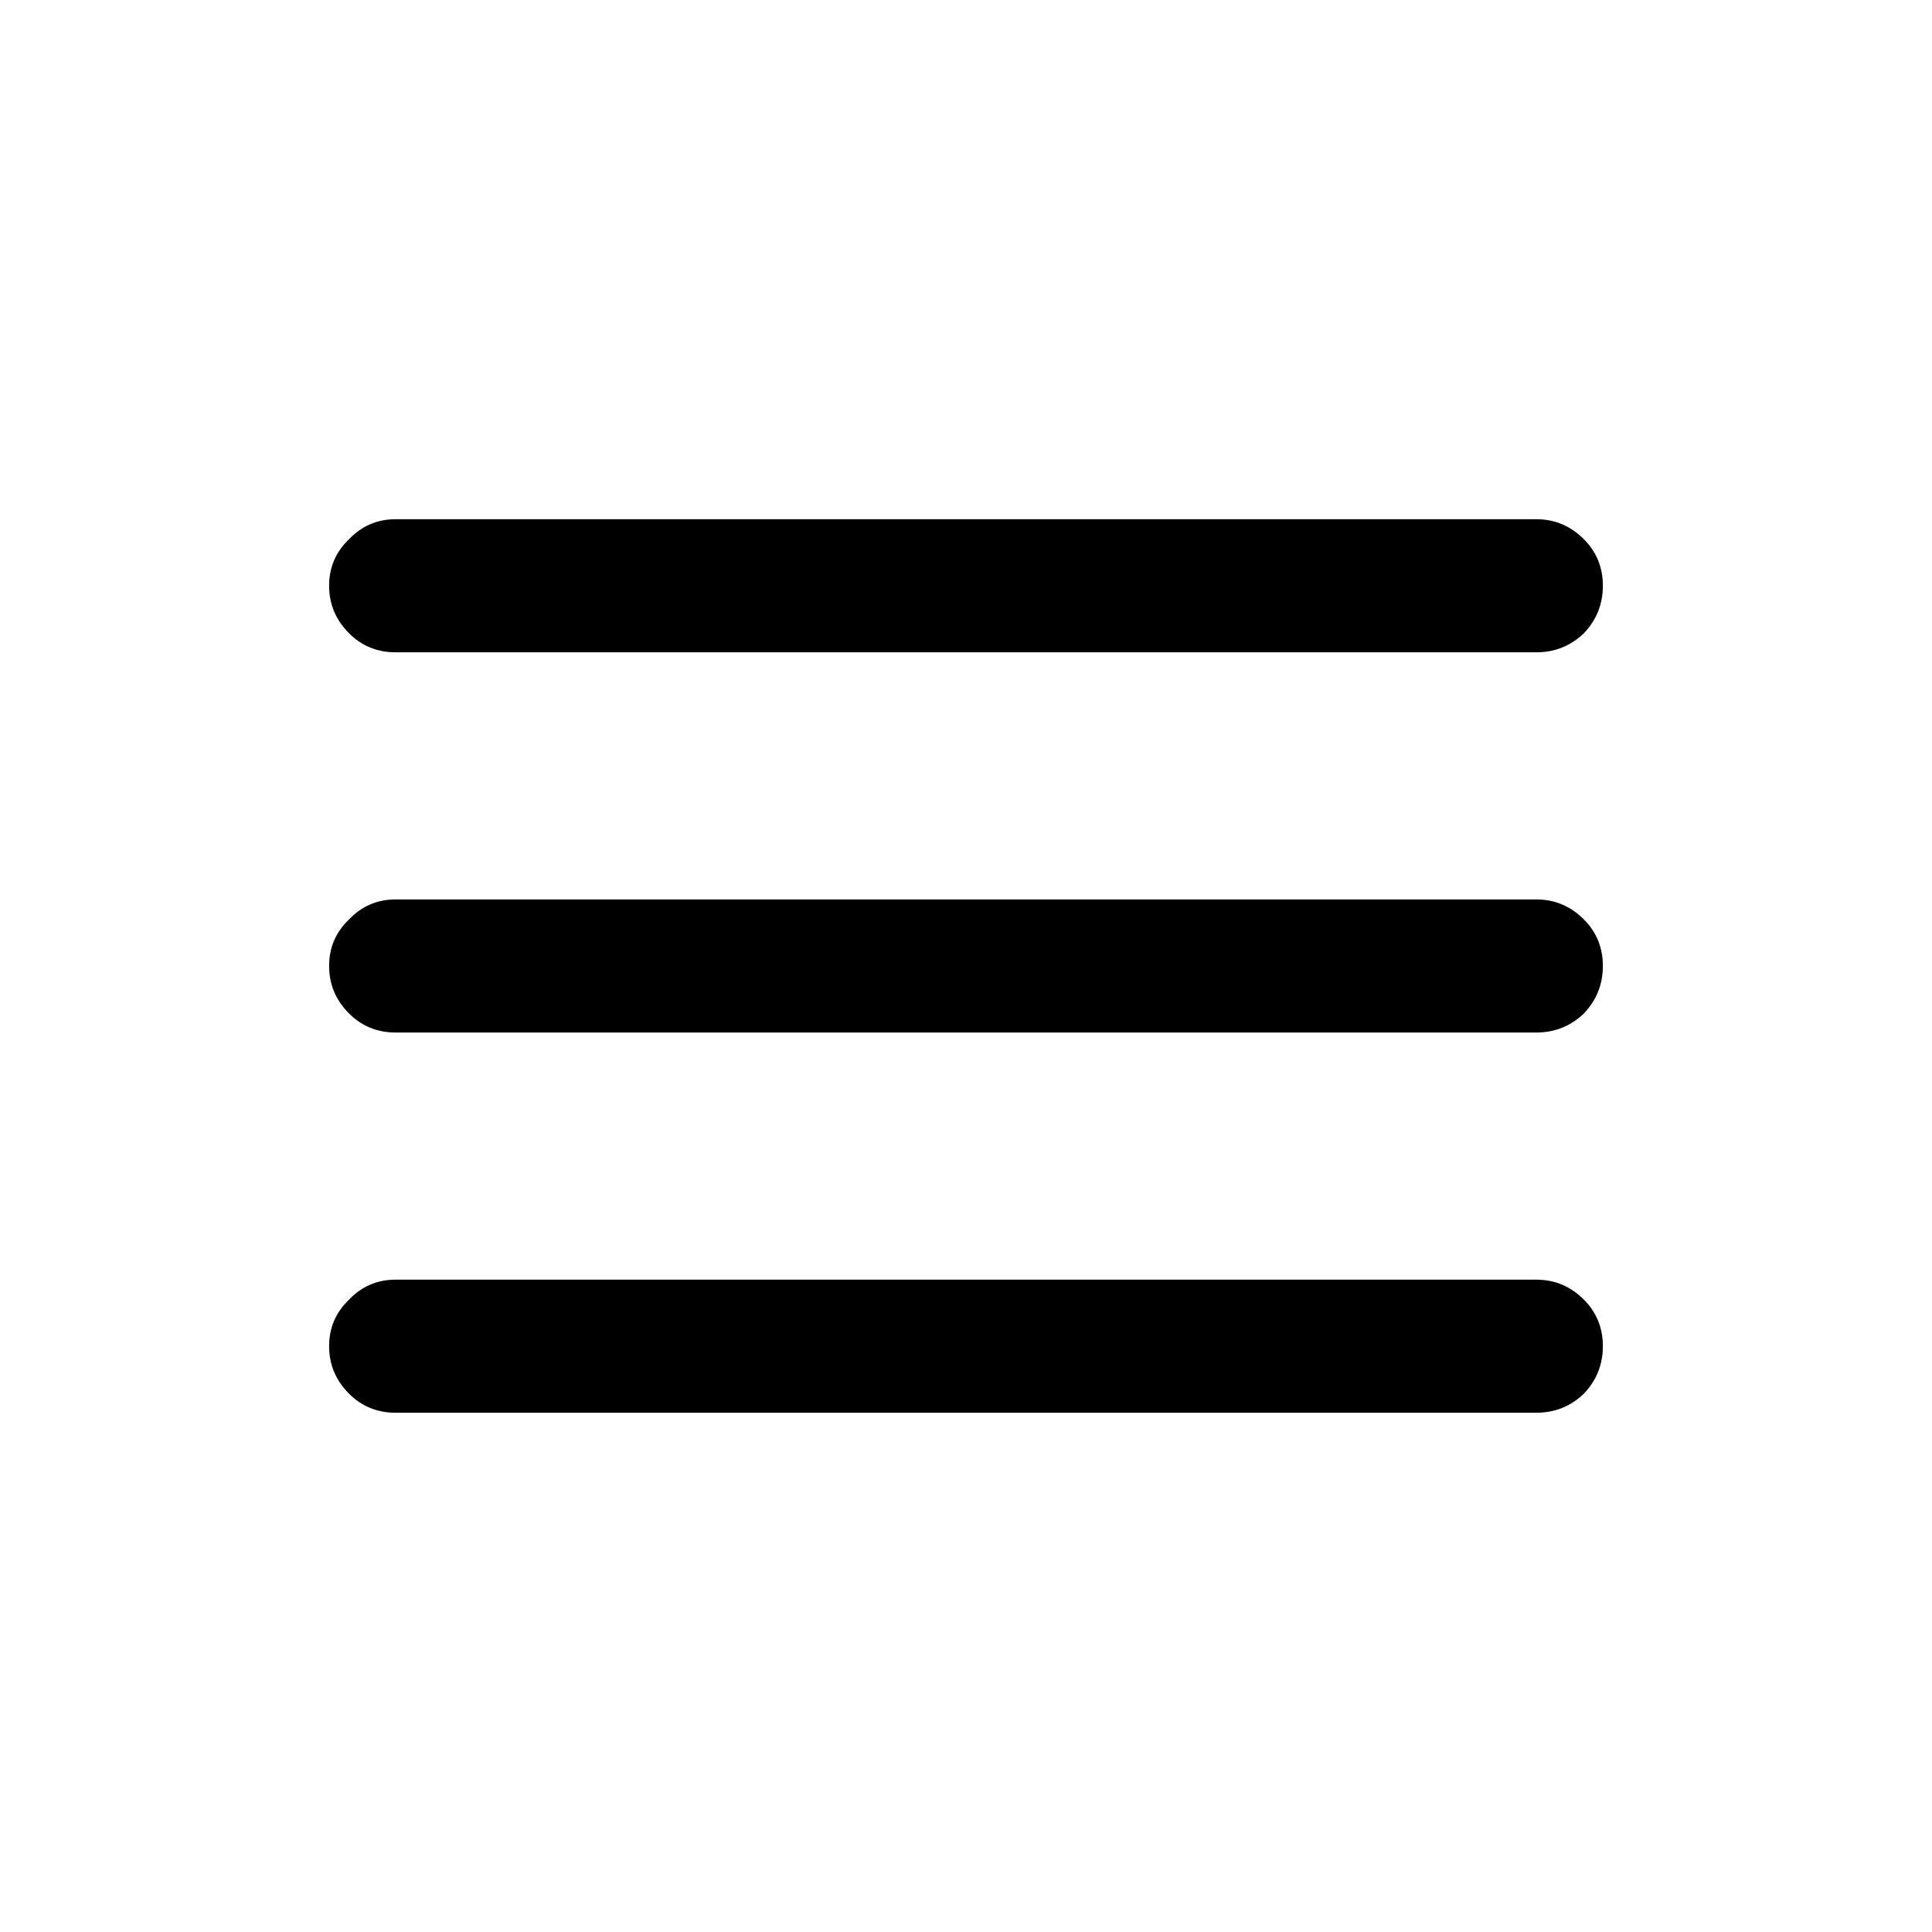
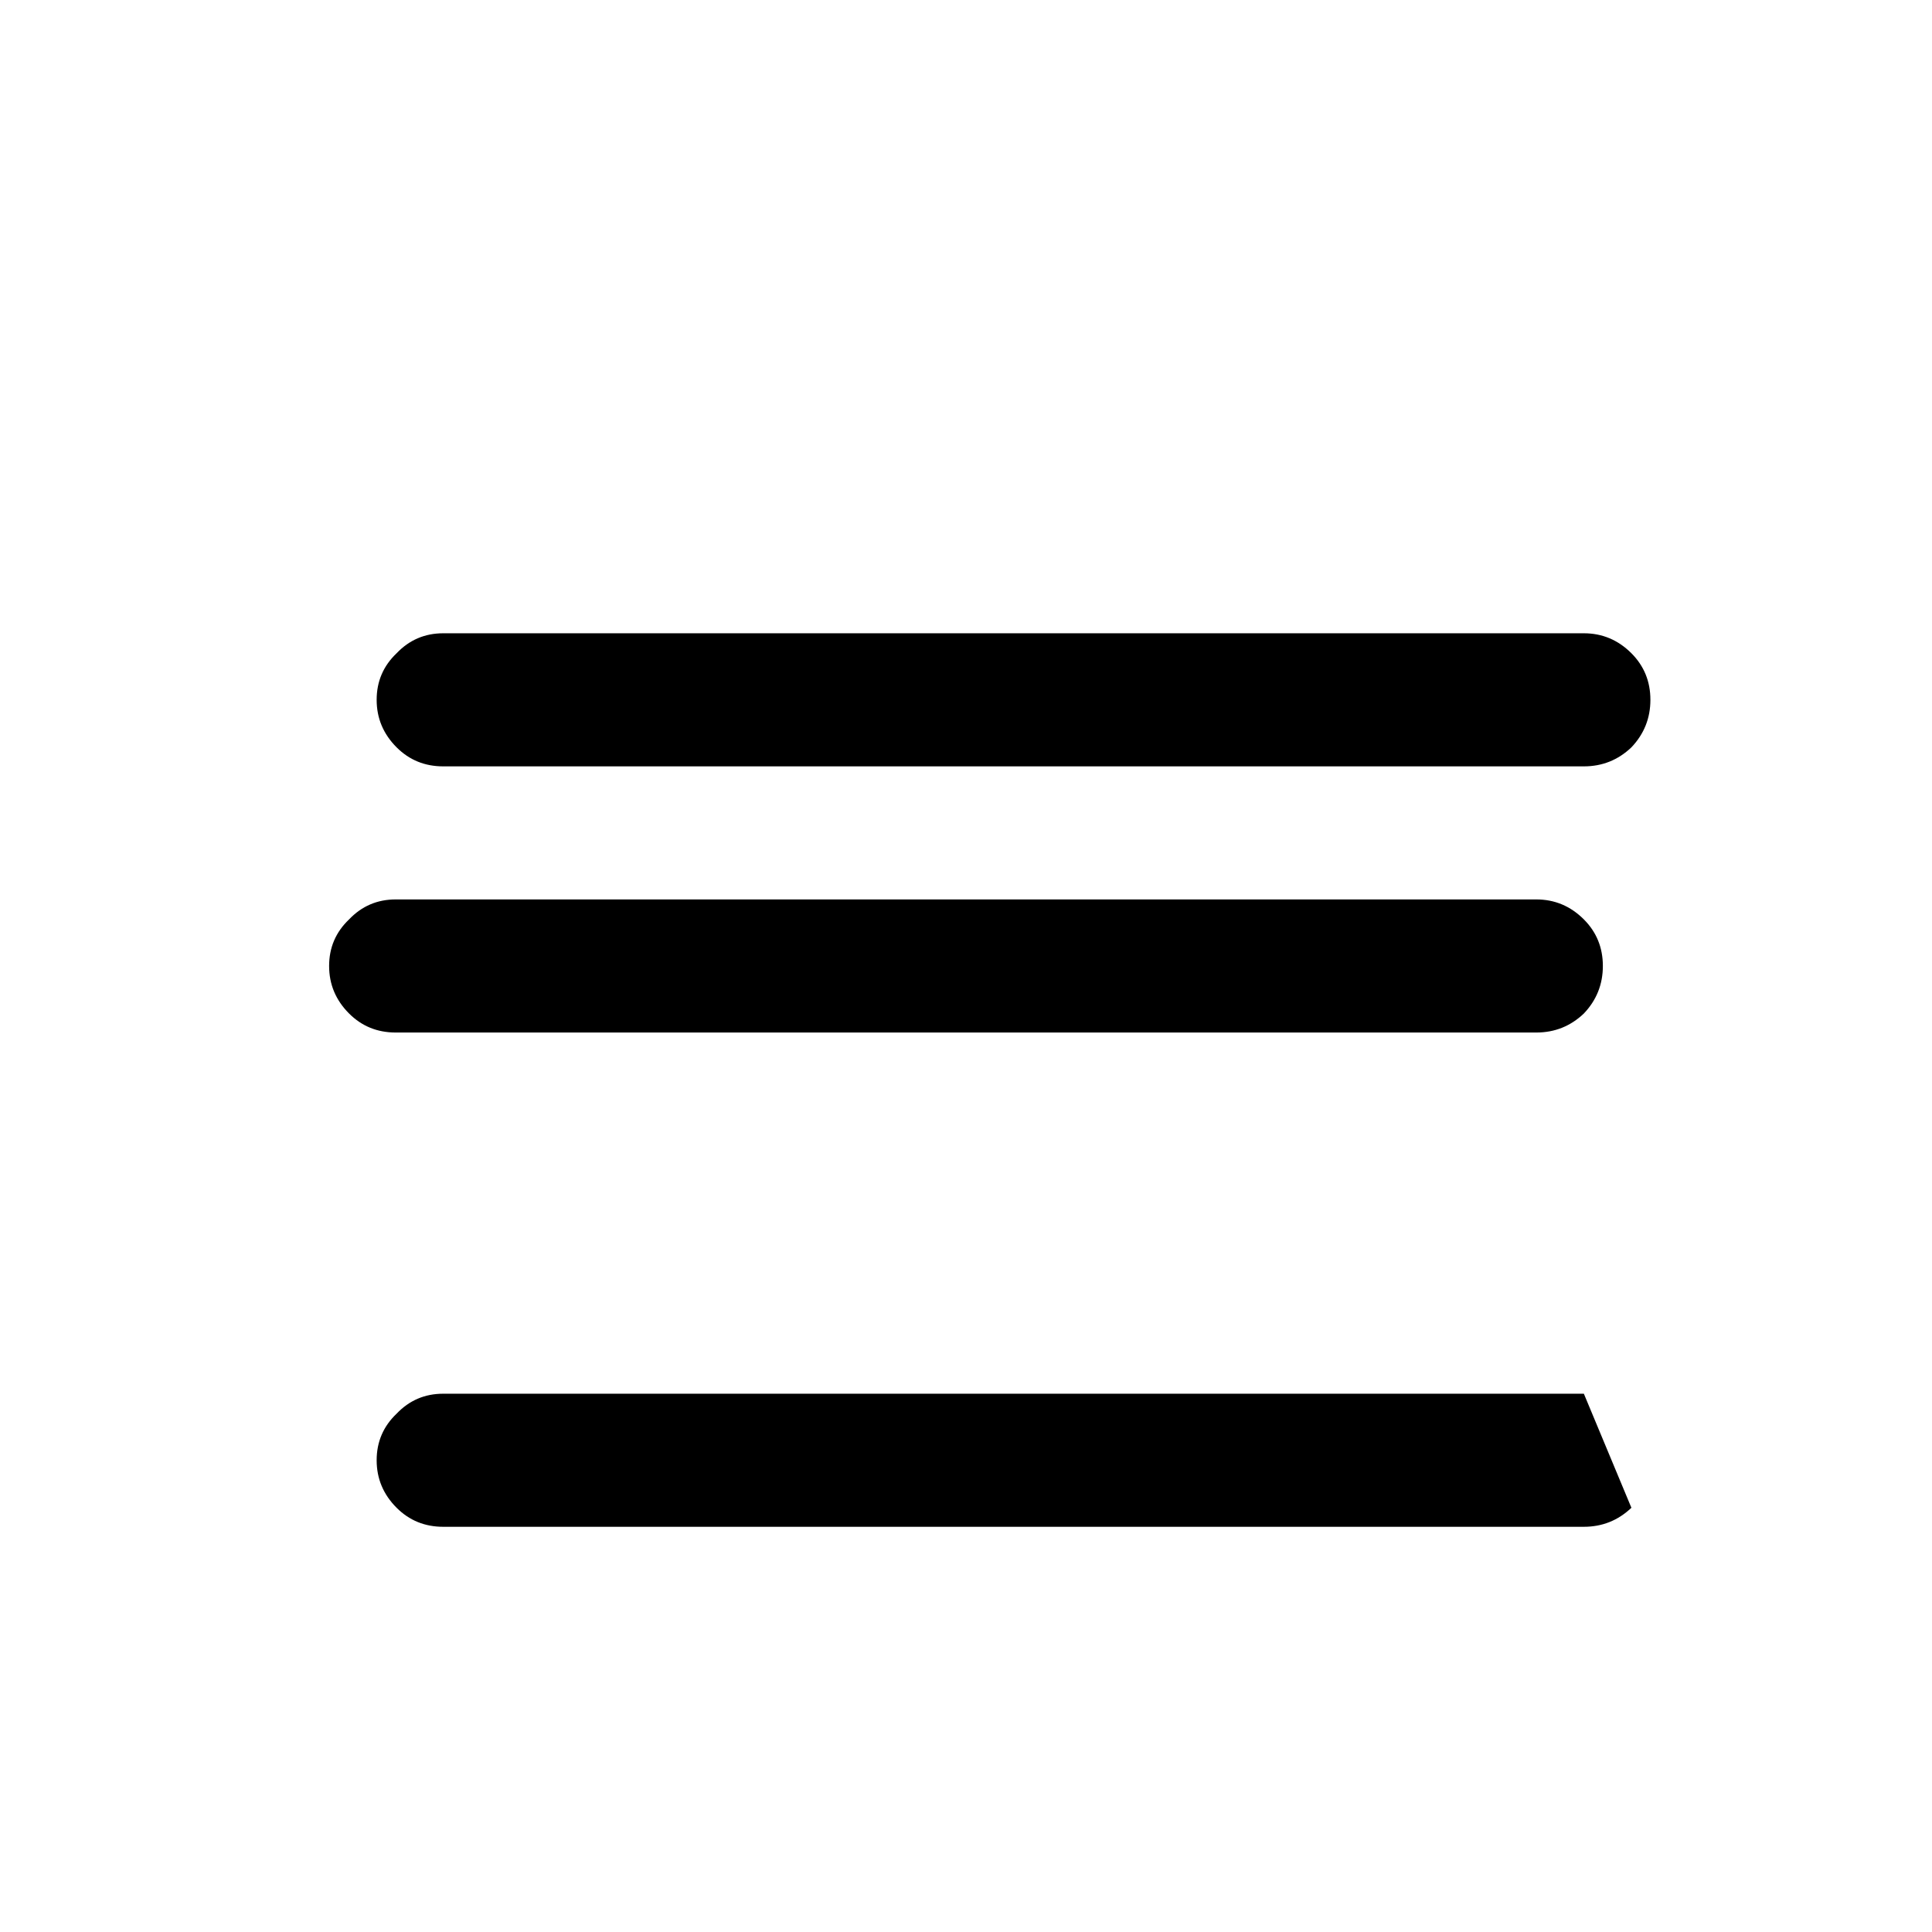
<svg xmlns="http://www.w3.org/2000/svg" fill="#000000" width="800px" height="800px" version="1.1" viewBox="144 144 512 512">
-   <path d="m563.74 412.59c3.356-3.527 5.035-7.727 5.035-12.594 0-4.871-1.68-8.984-5.035-12.344-3.527-3.527-7.727-5.293-12.598-5.293h-302.29c-4.871 0-8.984 1.766-12.344 5.293-3.527 3.359-5.289 7.473-5.289 12.344 0 4.867 1.762 9.066 5.289 12.594 3.359 3.359 7.473 5.039 12.344 5.039h302.29c4.871 0 9.07-1.68 12.598-5.039m0 100.76c3.356-3.527 5.035-7.727 5.035-12.594 0-4.871-1.68-8.984-5.035-12.344-3.527-3.527-7.727-5.289-12.598-5.289h-302.29c-4.871 0-8.984 1.762-12.344 5.289-3.527 3.359-5.289 7.473-5.289 12.344 0 4.867 1.762 9.066 5.289 12.594 3.359 3.359 7.473 5.039 12.344 5.039h302.29c4.871 0 9.07-1.68 12.598-5.039m0-201.52c3.356-3.527 5.035-7.727 5.035-12.594 0-4.871-1.68-8.984-5.035-12.344-3.527-3.527-7.727-5.293-12.598-5.293h-302.29c-4.871 0-8.984 1.766-12.344 5.293-3.527 3.359-5.289 7.473-5.289 12.344 0 4.867 1.762 9.066 5.289 12.594 3.359 3.359 7.473 5.039 12.344 5.039h302.29c4.871 0 9.07-1.68 12.598-5.039z" />
+   <path d="m563.74 412.59c3.356-3.527 5.035-7.727 5.035-12.594 0-4.871-1.68-8.984-5.035-12.344-3.527-3.527-7.727-5.293-12.598-5.293h-302.29c-4.871 0-8.984 1.766-12.344 5.293-3.527 3.359-5.289 7.473-5.289 12.344 0 4.867 1.762 9.066 5.289 12.594 3.359 3.359 7.473 5.039 12.344 5.039h302.29c4.871 0 9.07-1.68 12.598-5.039m0 100.76h-302.29c-4.871 0-8.984 1.762-12.344 5.289-3.527 3.359-5.289 7.473-5.289 12.344 0 4.867 1.762 9.066 5.289 12.594 3.359 3.359 7.473 5.039 12.344 5.039h302.29c4.871 0 9.07-1.68 12.598-5.039m0-201.52c3.356-3.527 5.035-7.727 5.035-12.594 0-4.871-1.68-8.984-5.035-12.344-3.527-3.527-7.727-5.293-12.598-5.293h-302.29c-4.871 0-8.984 1.766-12.344 5.293-3.527 3.359-5.289 7.473-5.289 12.344 0 4.867 1.762 9.066 5.289 12.594 3.359 3.359 7.473 5.039 12.344 5.039h302.29c4.871 0 9.07-1.68 12.598-5.039z" />
</svg>